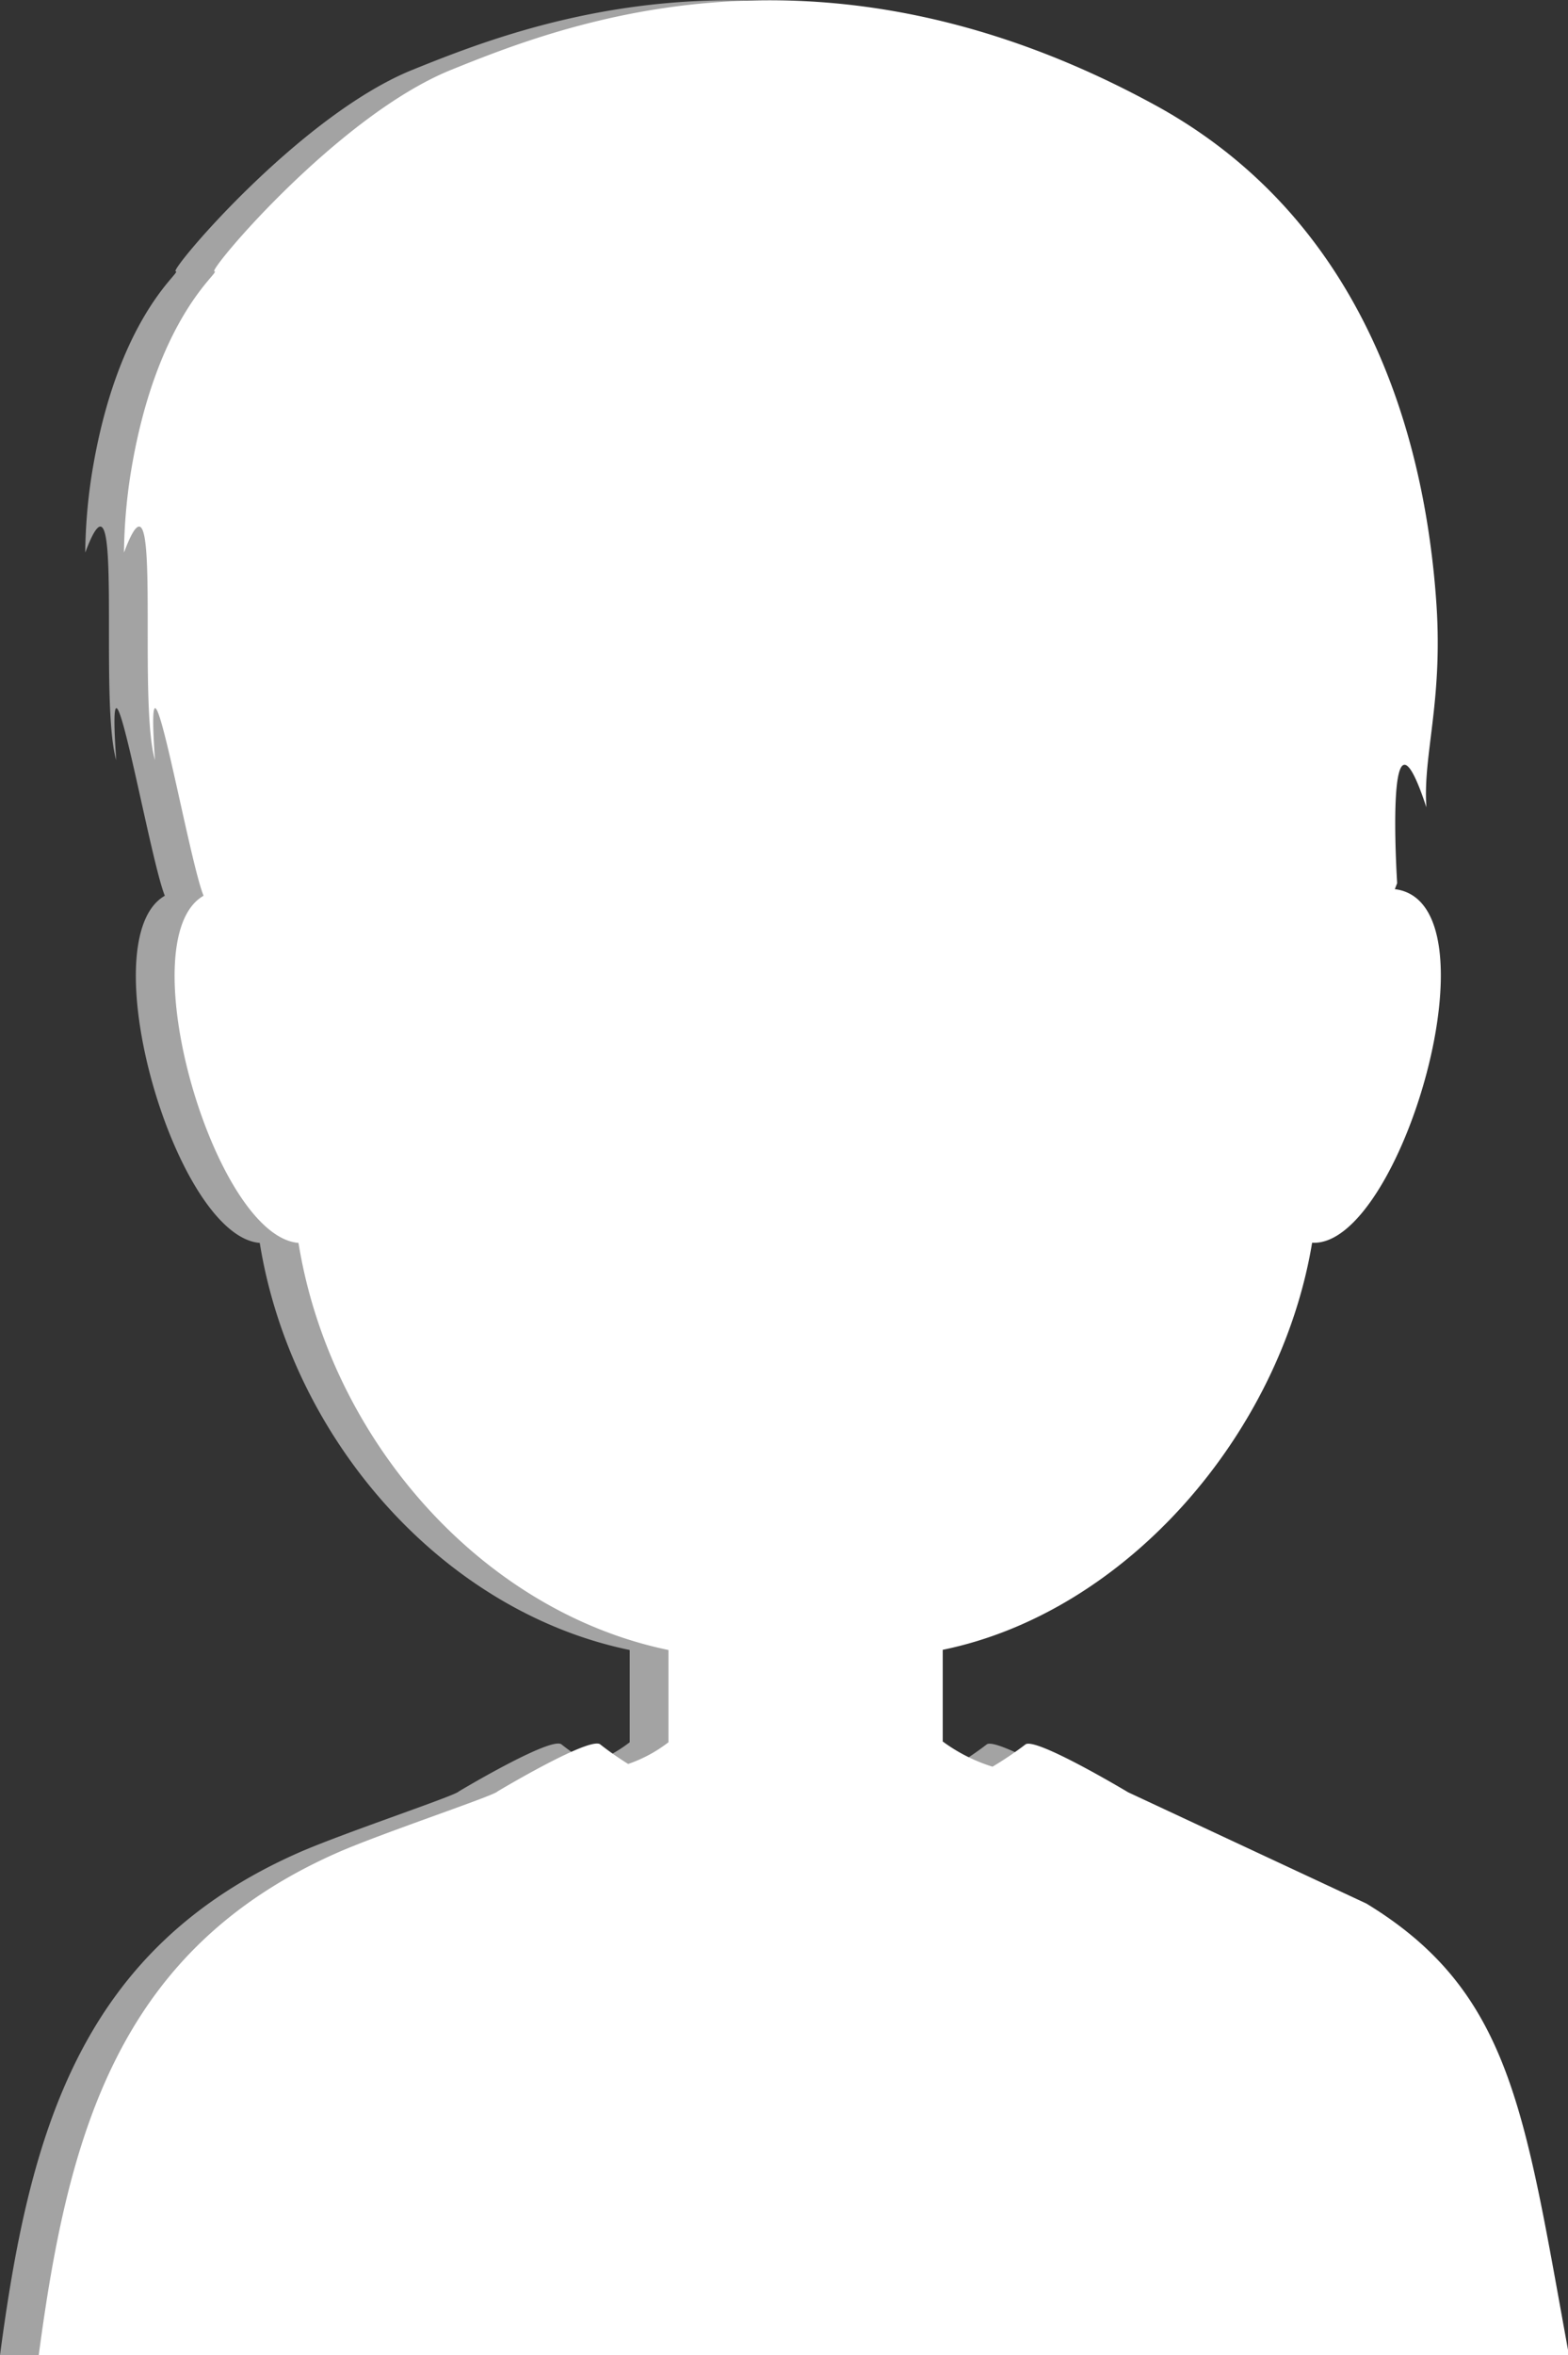
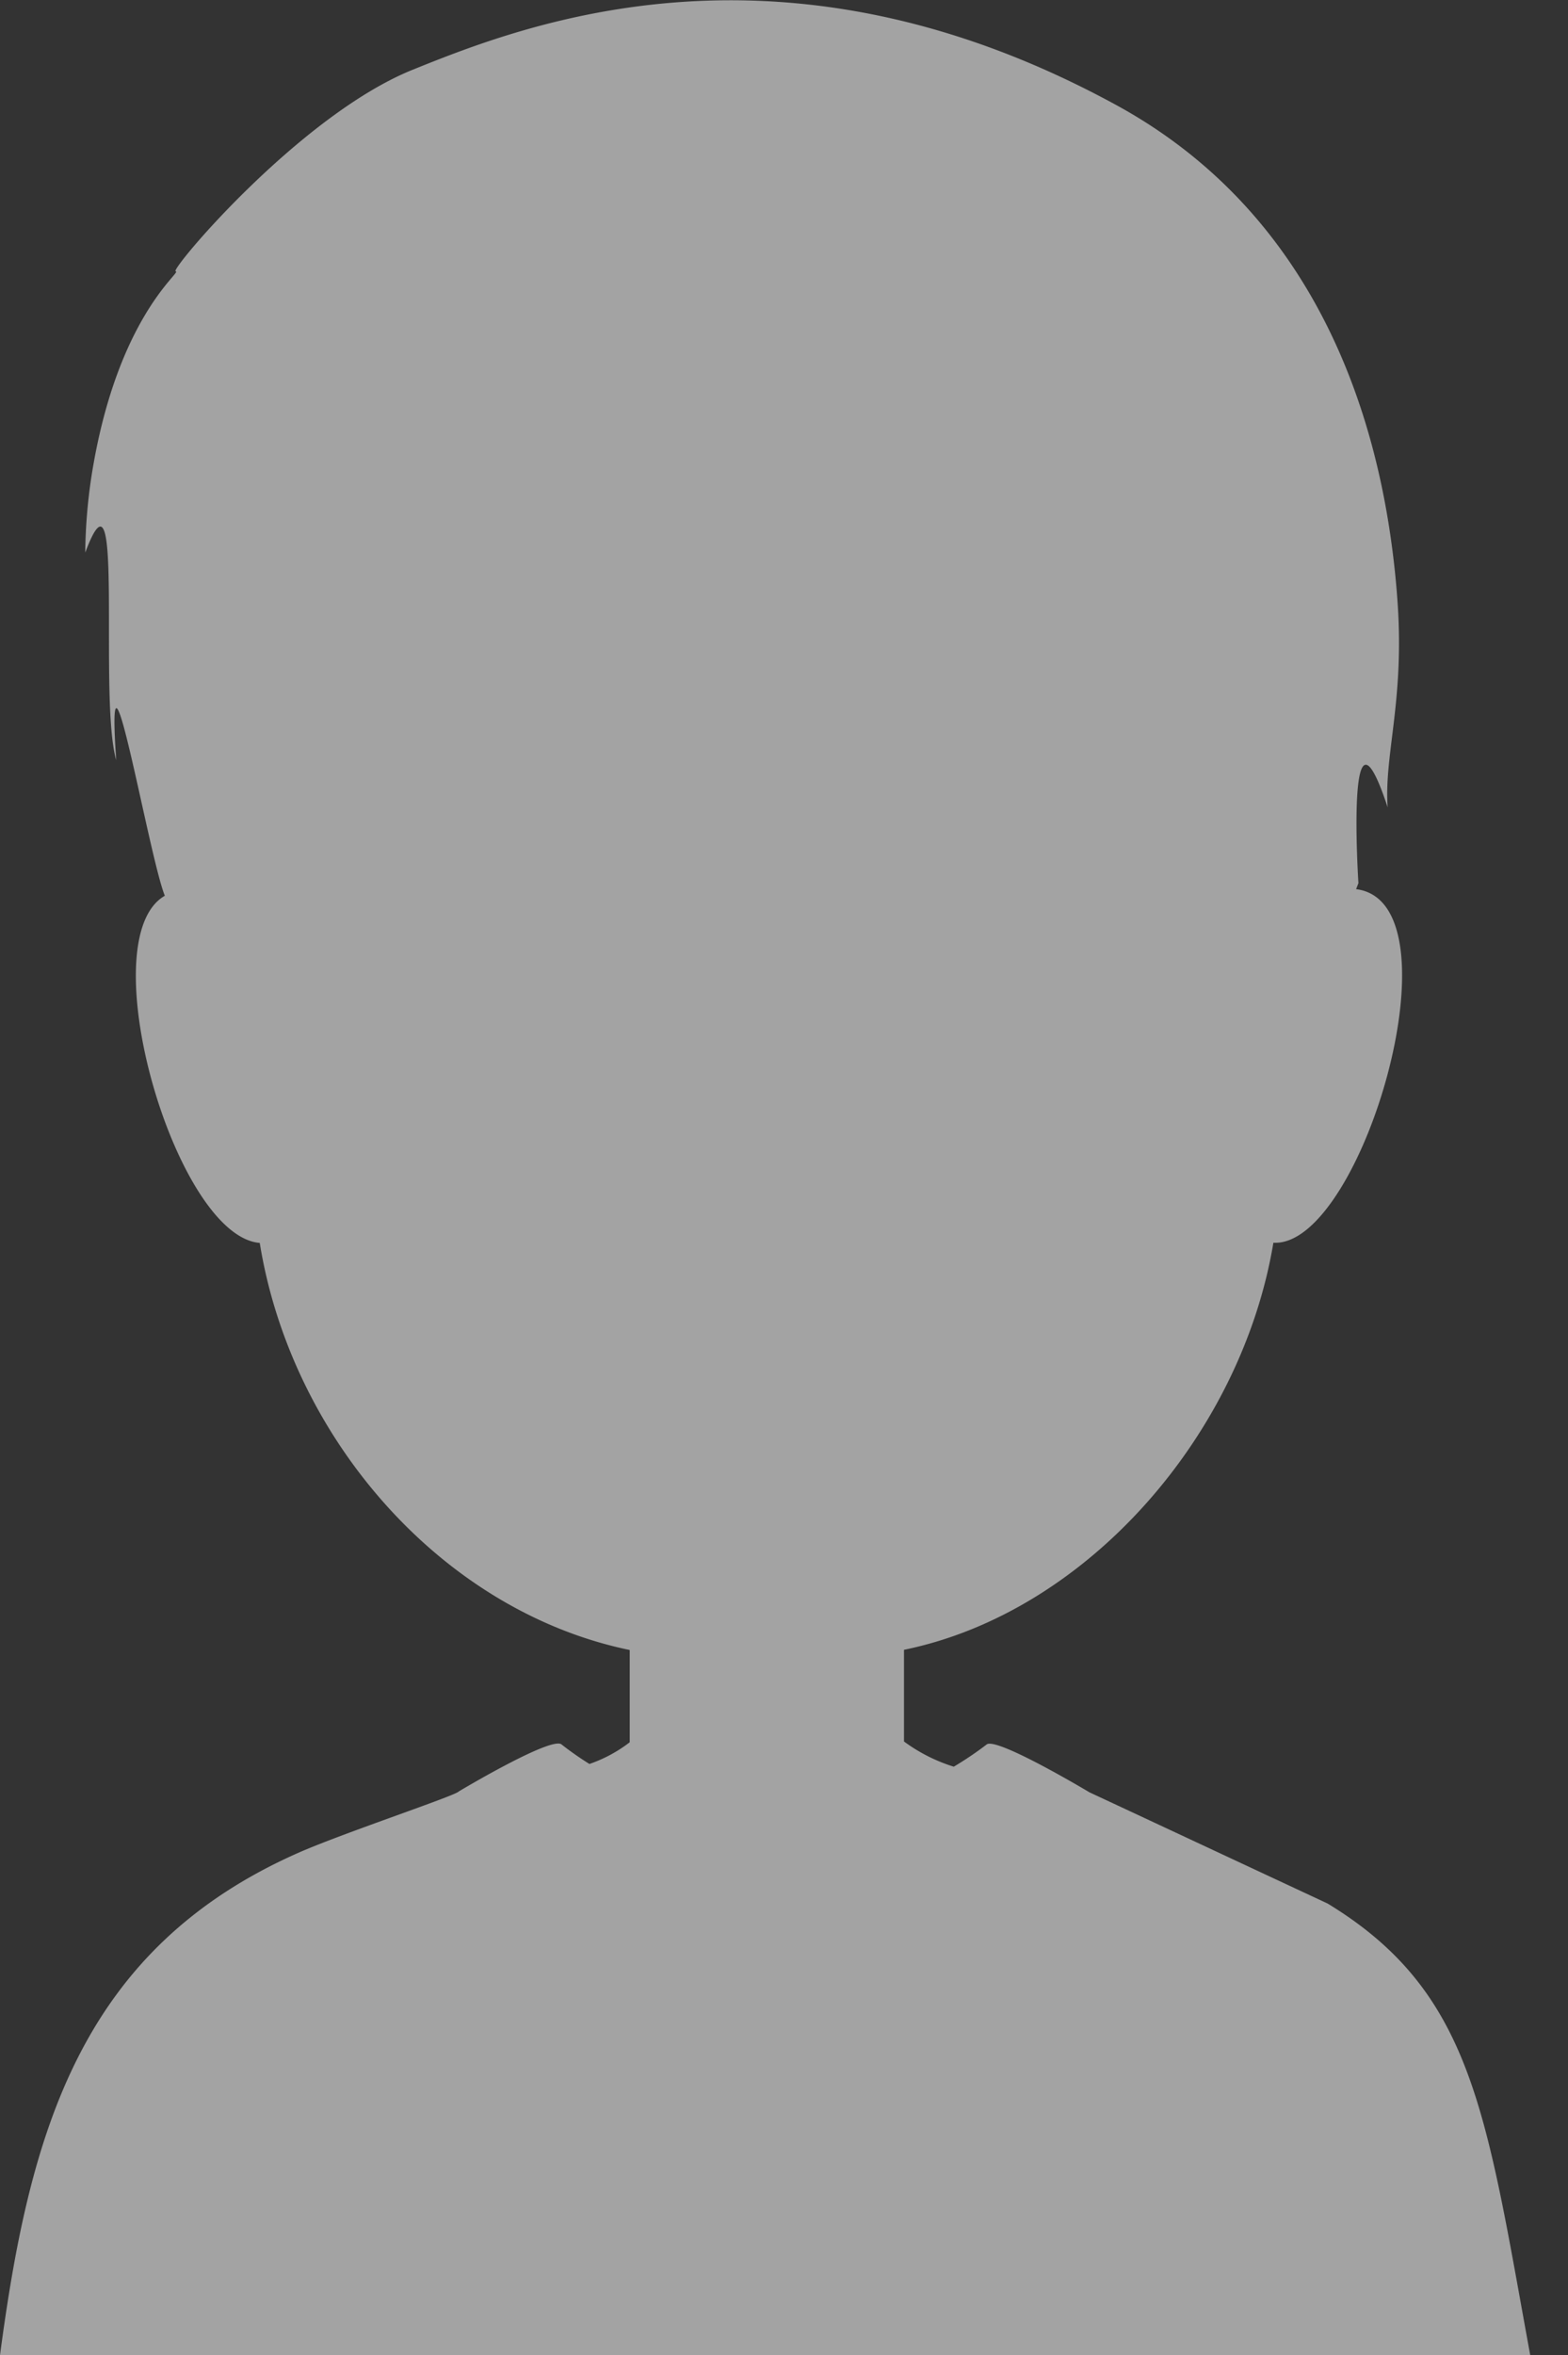
<svg xmlns="http://www.w3.org/2000/svg" viewBox="0 0 80.95 121.5">
  <rect x="0" y="0" width="80.95" height="121.5" fill="#333333" stroke="none" />
  <defs>
    <style>.cls-1{fill:#a3a3a3;}.cls-2{fill:#fff;}</style>
  </defs>
  <g id="レイヤー_2" data-name="レイヤー 2">
    <g id="slider-remote">
      <path class="cls-1" d="M68.54,98.2l-12.3-5.74S51.4,89.56,50.93,90a17.7,17.7,0,0,1-1.69,1.14,8.64,8.64,0,0,1-2.57-1.3V85.11c9.49-1.94,17.43-11.13,19.07-21,4.56.27,9.79-17.56,4.27-18.24l.12-.31S69.45,35,71.64,41.65c-.19-2.68.85-5.42.52-10.45-.07-1.06-.18-2.16-.34-3.3C70.72,20,67.21,10.7,57.72,5.47,40.45-4,27.15,1.24,21.3,3.6S8.7,14,9.07,14,6,16.33,4.71,24.65a28.27,28.27,0,0,0-.31,3.86C6.45,23,5.07,36,6,39.21c-.57-8.24,1.69,5,2.51,7-3.89,2.23.54,17.55,4.9,17.91,1.63,10.09,9.41,19,19.1,21v4.76A7.29,7.29,0,0,1,30.43,91,16.41,16.41,0,0,1,29,90c-.48-.48-5.32,2.42-5.32,2.42-.15.21-5.83,2.1-8.18,3.12C4.11,100.52,1.52,110.05,0,121.5H79C76.71,109,76.06,102.77,68.54,98.2Z" />
-       <path class="cls-2" d="M70.54,98.2l-12.3-5.74S53.4,89.56,52.93,90a17.7,17.7,0,0,1-1.69,1.14,8.64,8.64,0,0,1-2.57-1.3V85.11c9.49-1.94,17.43-11.13,19.07-21,4.56.27,9.79-17.56,4.27-18.24l.12-.31S71.45,35,73.64,41.65c-.19-2.68.85-5.42.52-10.45-.07-1.06-.18-2.16-.34-3.3C72.72,20,69.21,10.7,59.72,5.47,42.45-4,29.15,1.24,23.3,3.6S10.7,14,11.07,14,8,16.33,6.71,24.65a28.27,28.27,0,0,0-.31,3.86C8.45,23,7.07,36,8,39.21c-.57-8.24,1.69,5,2.51,7-3.89,2.23.54,17.55,4.9,17.91,1.63,10.09,9.41,19,19.1,21v4.76A7.29,7.29,0,0,1,32.43,91,16.41,16.41,0,0,1,31,90c-.48-.48-5.32,2.42-5.32,2.42-.15.21-5.83,2.1-8.18,3.12C6.11,100.52,3.52,110.05,2,121.5H81C78.71,109,78.06,102.77,70.54,98.2Z" />
    </g>
  </g>
</svg>